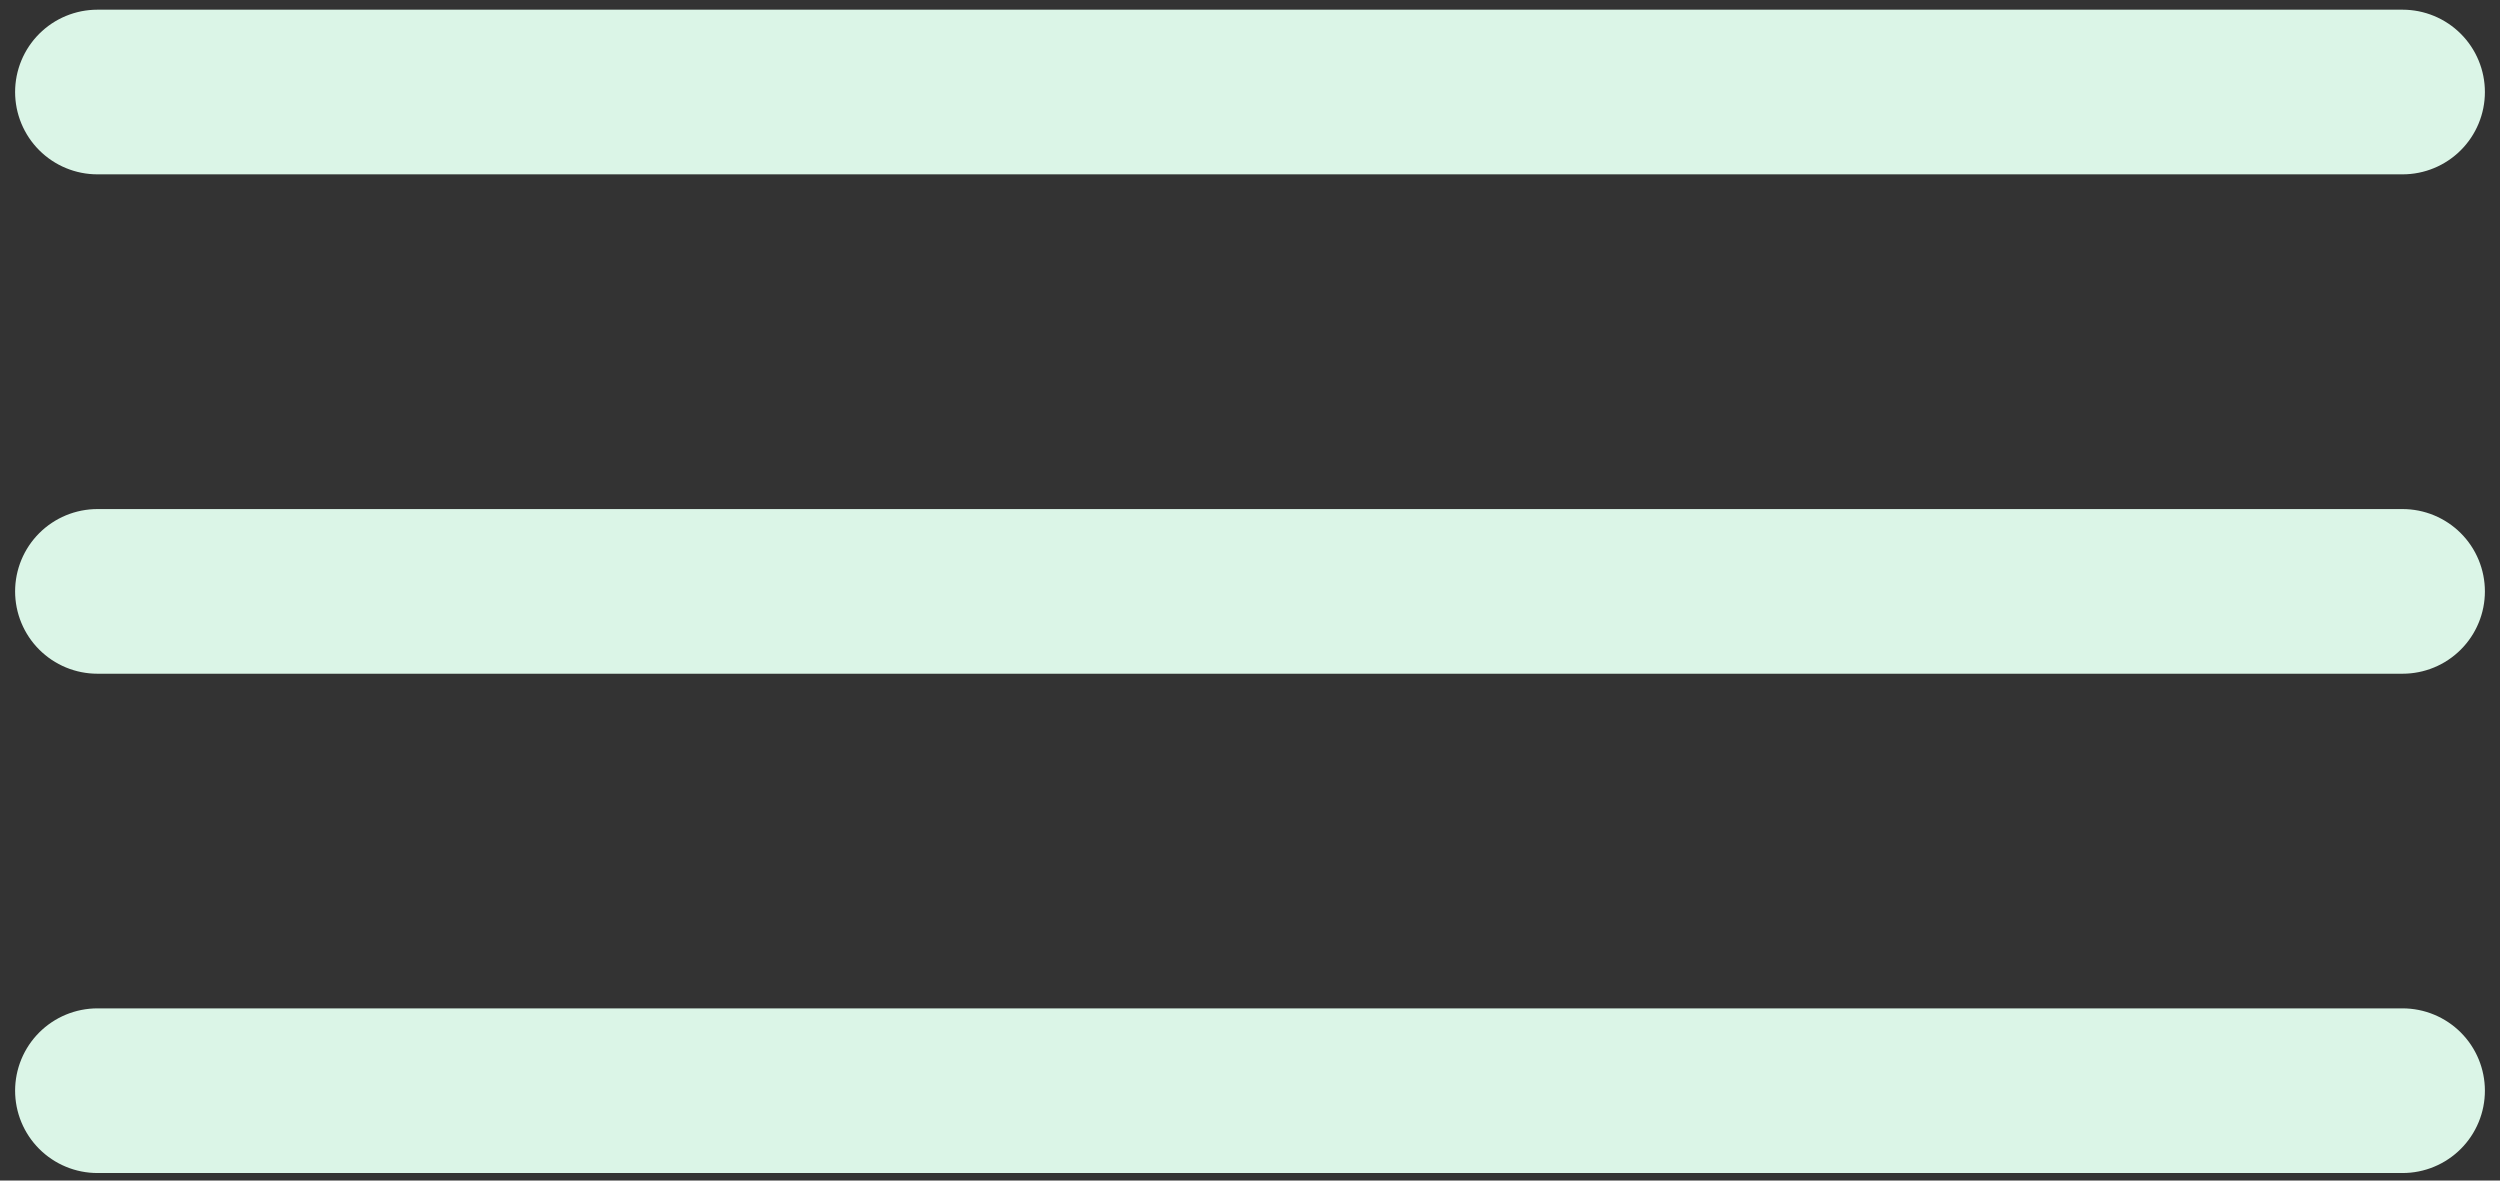
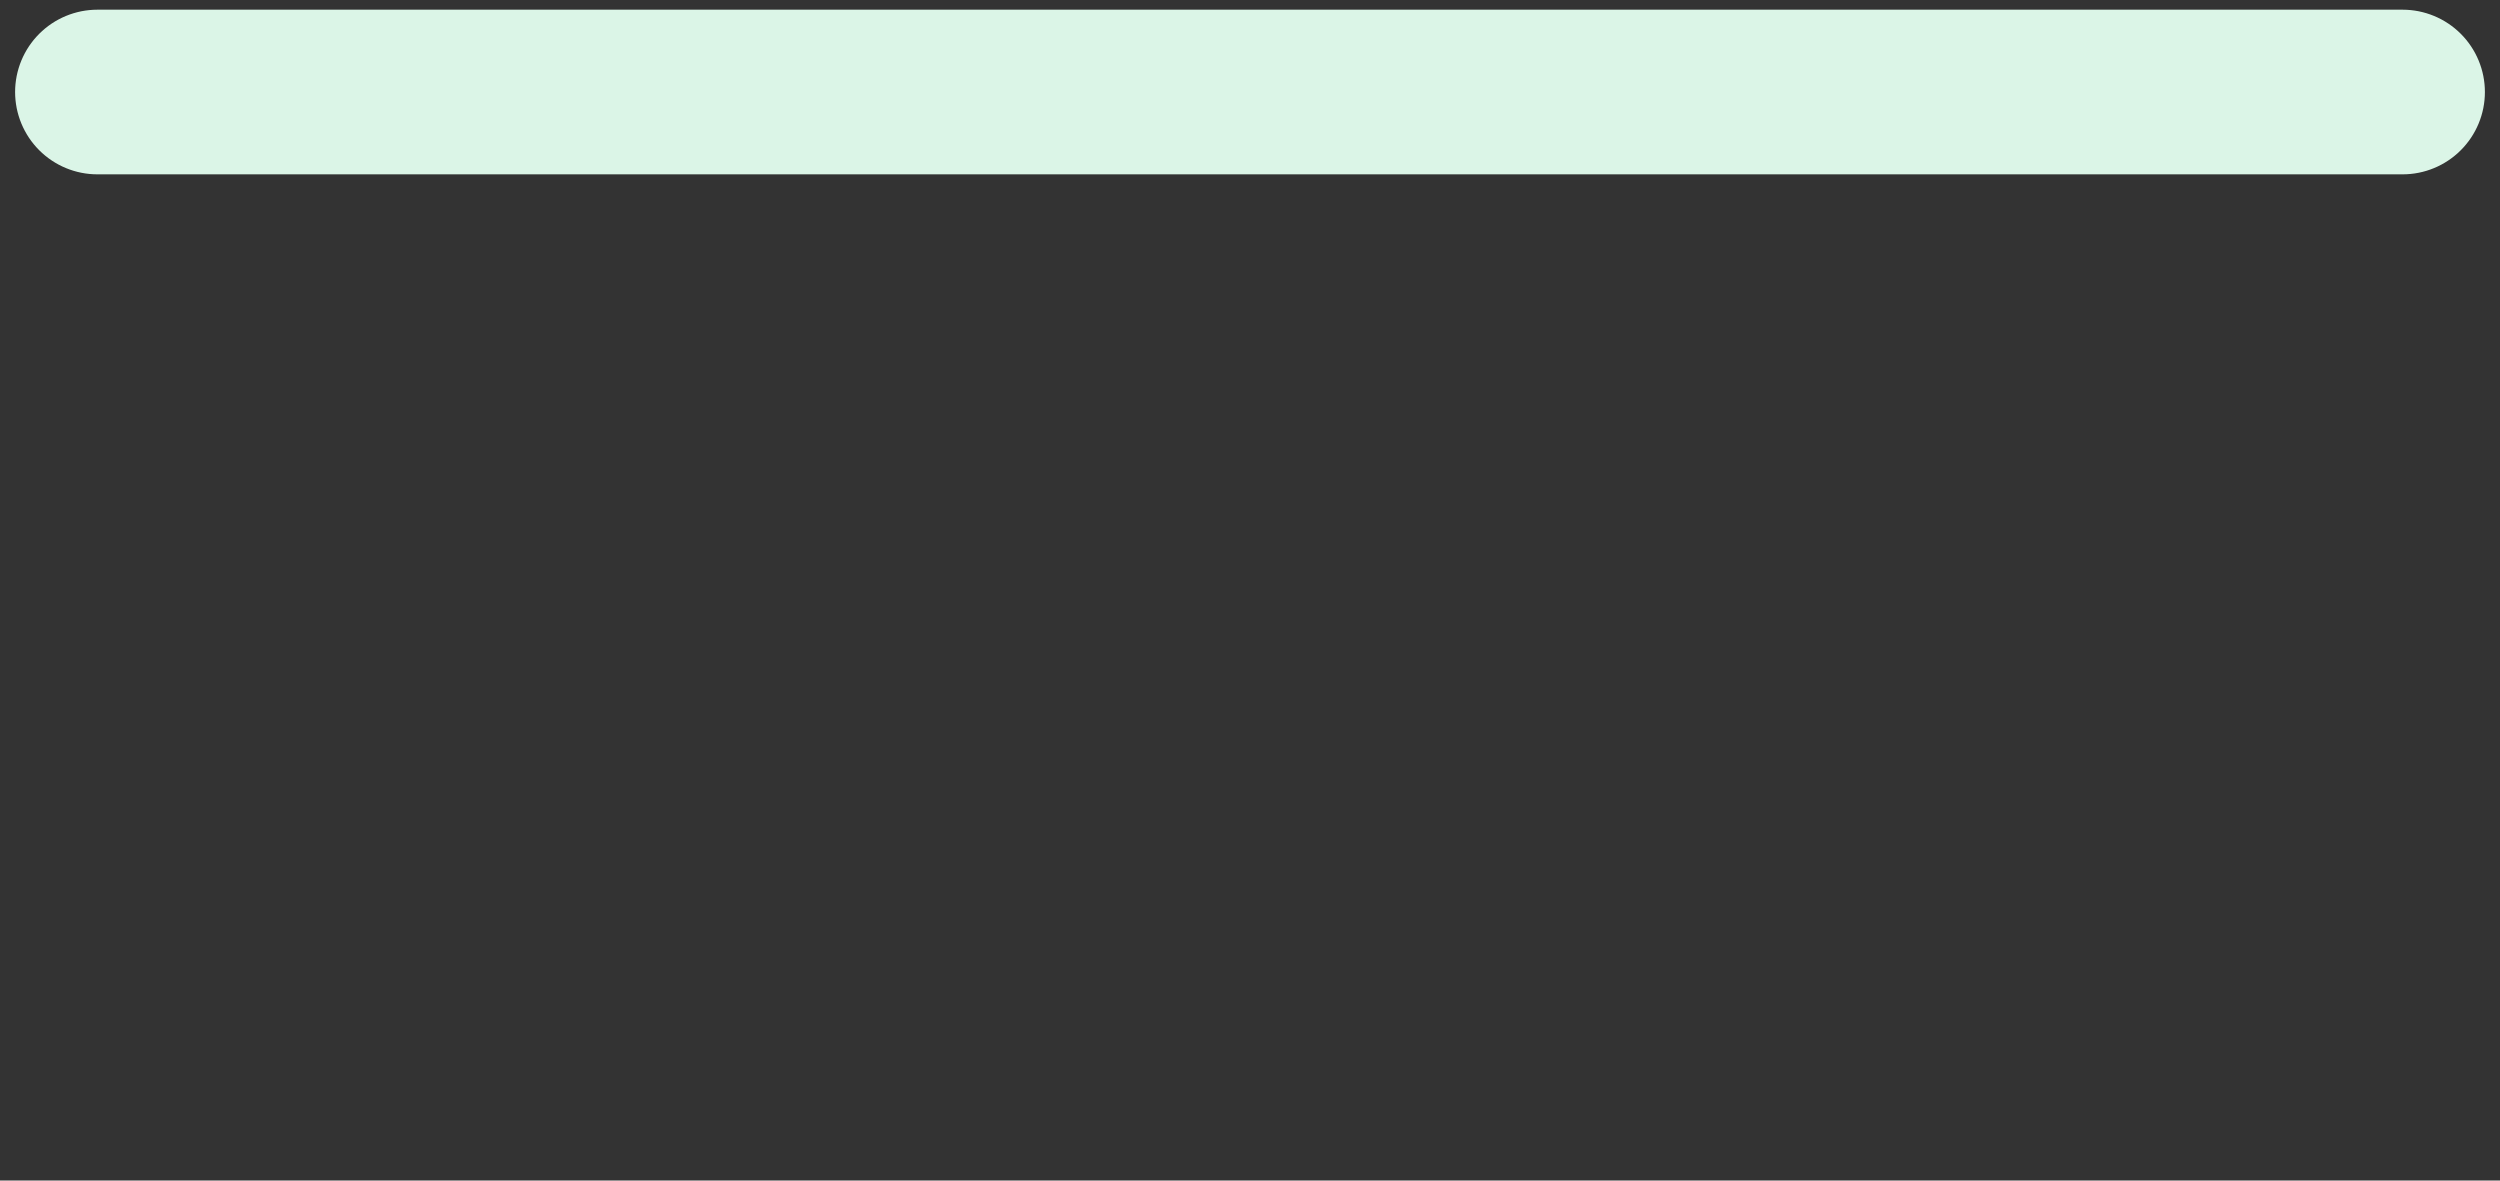
<svg xmlns="http://www.w3.org/2000/svg" width="36" height="17" viewBox="0 0 36 17" fill="none">
  <rect x="0" y="0" width="36" height="17" fill="#333333" stroke="none" />
  <path d="M1.403 1.325H34.597" stroke="#DBF5E7" stroke-width="2.371" stroke-linecap="round" />
-   <path d="M1.403 8.516H34.597" stroke="#DBF5E7" stroke-width="2.371" stroke-linecap="round" />
-   <path d="M1.403 15.706H34.597" stroke="#DBF5E7" stroke-width="2.371" stroke-linecap="round" />
</svg>